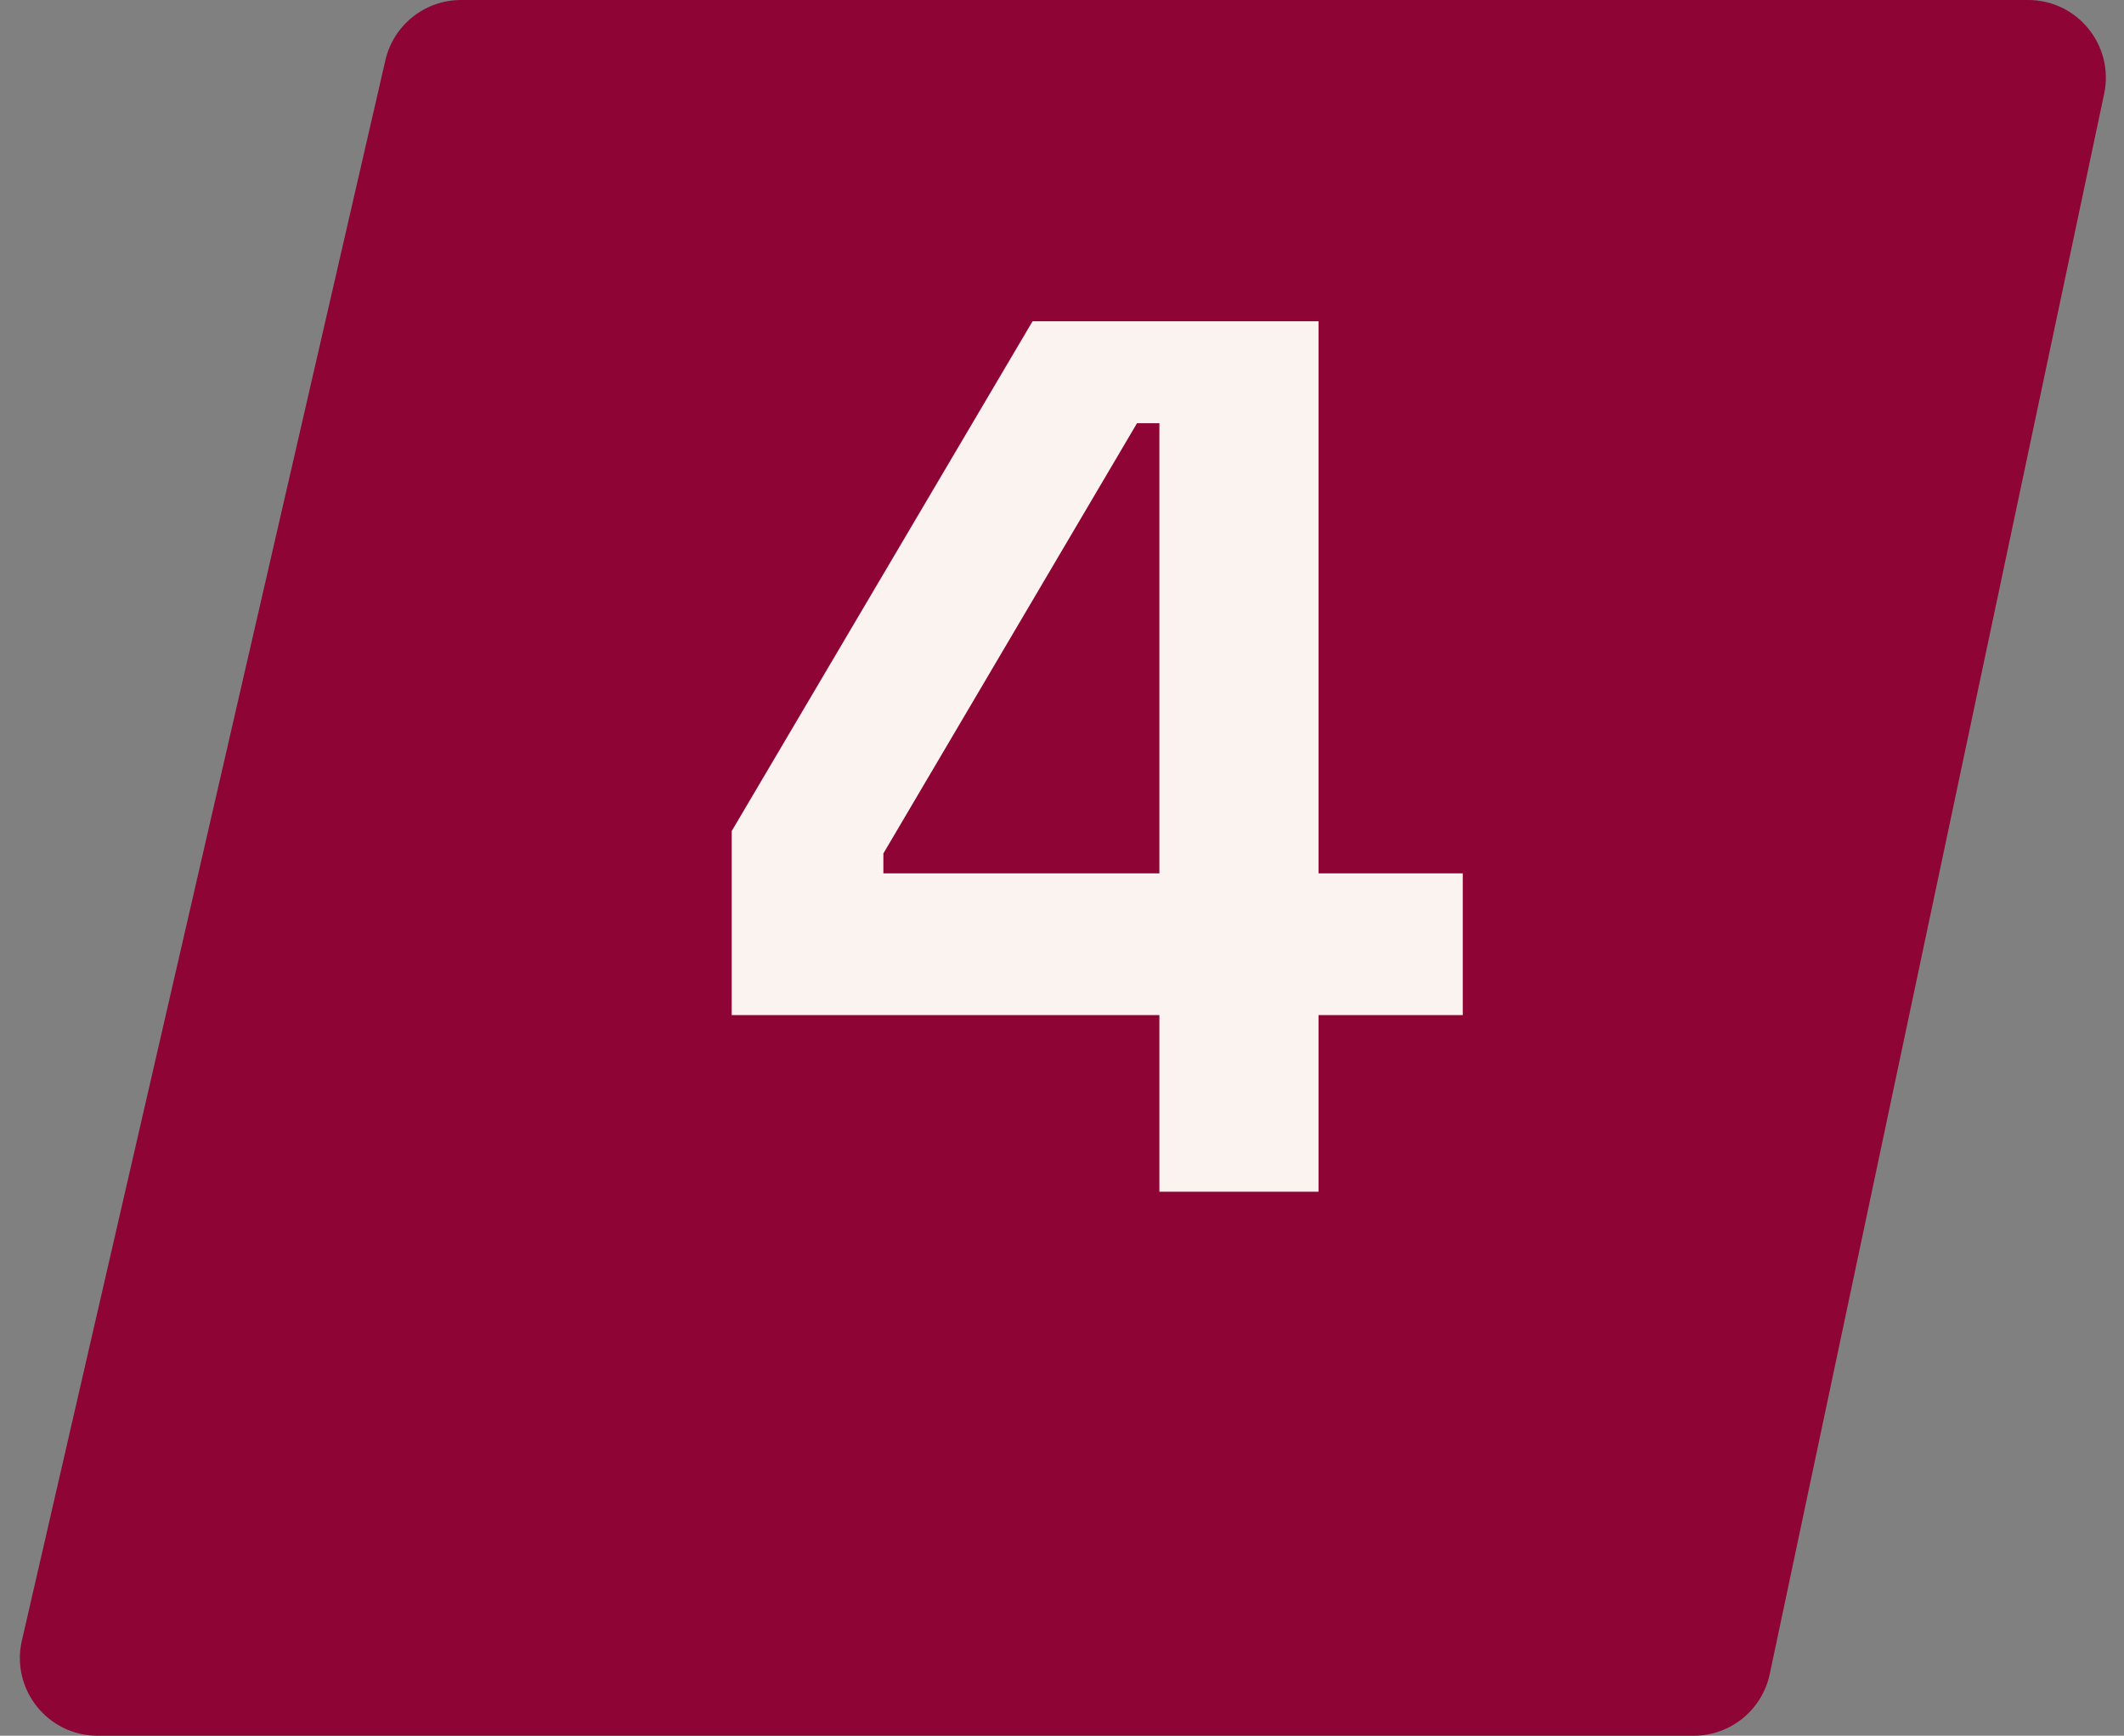
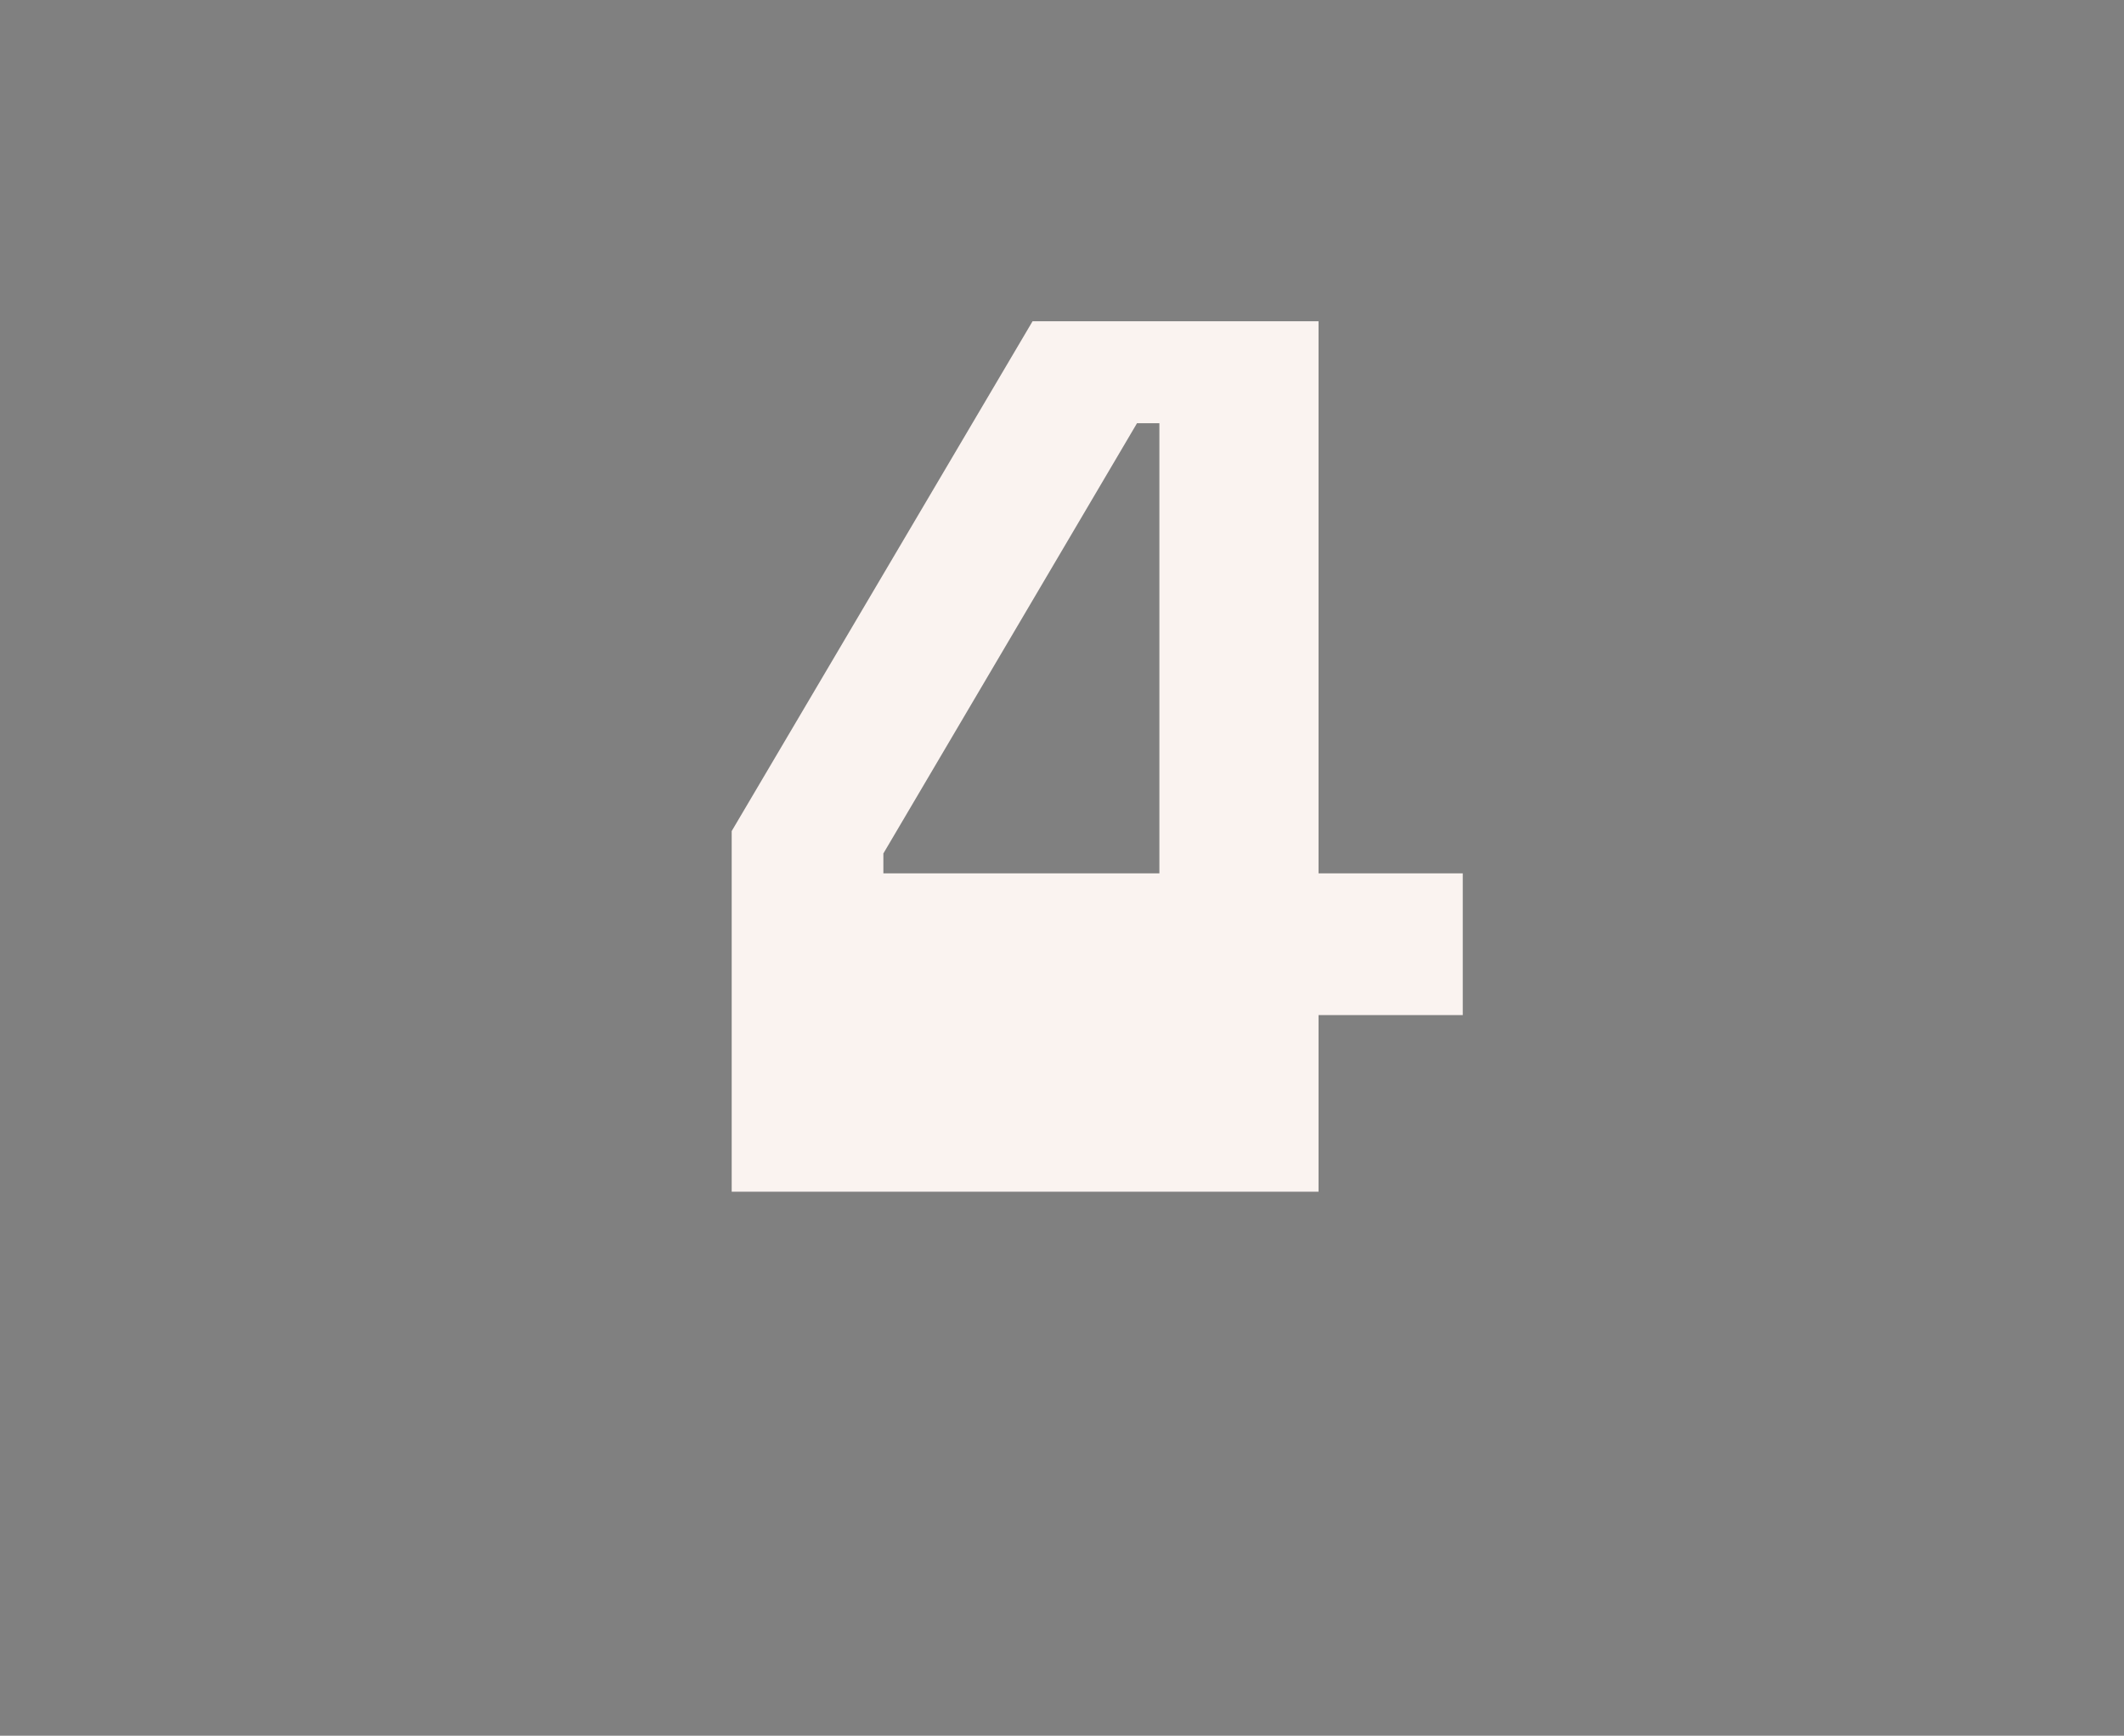
<svg xmlns="http://www.w3.org/2000/svg" width="82" height="67" viewBox="0 0 82 67" fill="none">
  <rect x="0" y="0" width="82" height="67" fill="#808080" stroke="none" />
-   <path d="M14.878 2.327C15.191 0.965 16.404 0 17.802 0H78.299C80.205 0 81.628 1.756 81.234 3.621L68.323 64.621C68.029 66.008 66.805 67 65.388 67H3.769C1.84 67 0.413 65.207 0.845 63.327L14.878 2.327Z" fill="#8D0435" />
-   <path d="M44.76 46V39.184H28.248V32.08L39.864 12.4H50.904V33.712H56.472V39.184H50.904V46H44.76ZM34.104 33.712H44.76V16.336H43.896L34.104 32.944V33.712Z" fill="#FAF3F0" />
+   <path d="M44.76 46H28.248V32.08L39.864 12.4H50.904V33.712H56.472V39.184H50.904V46H44.76ZM34.104 33.712H44.76V16.336H43.896L34.104 32.944V33.712Z" fill="#FAF3F0" />
</svg>